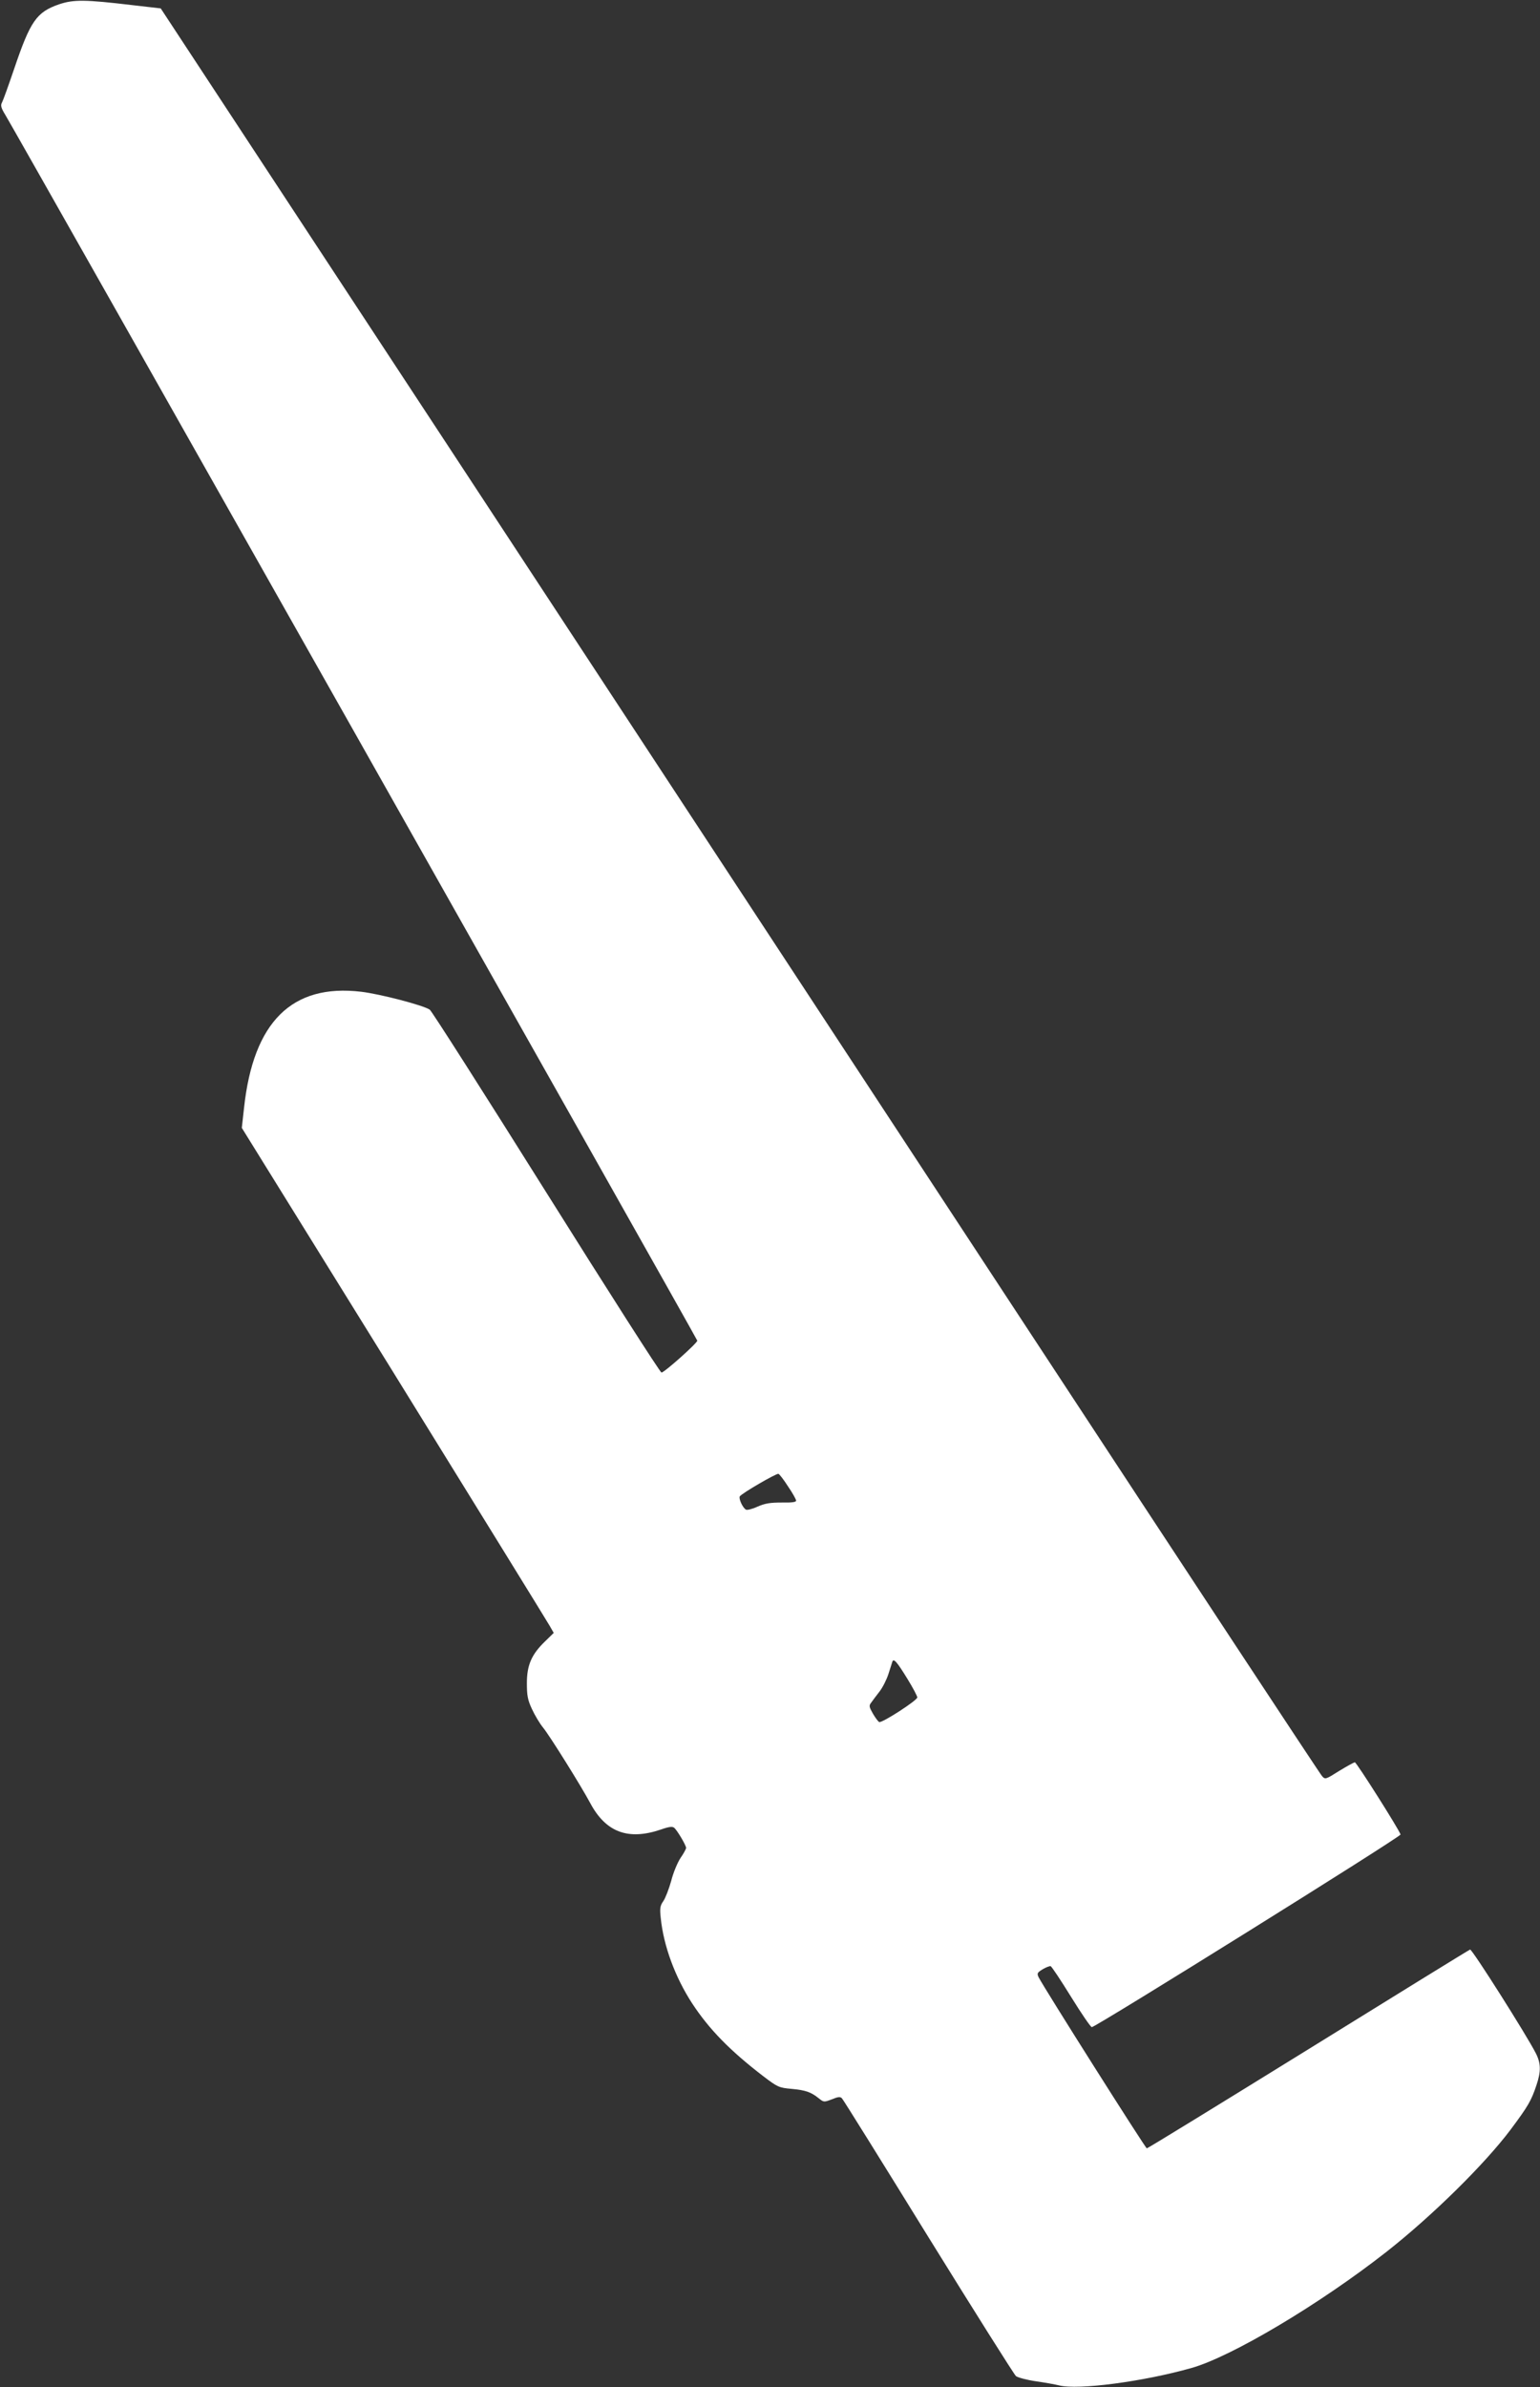
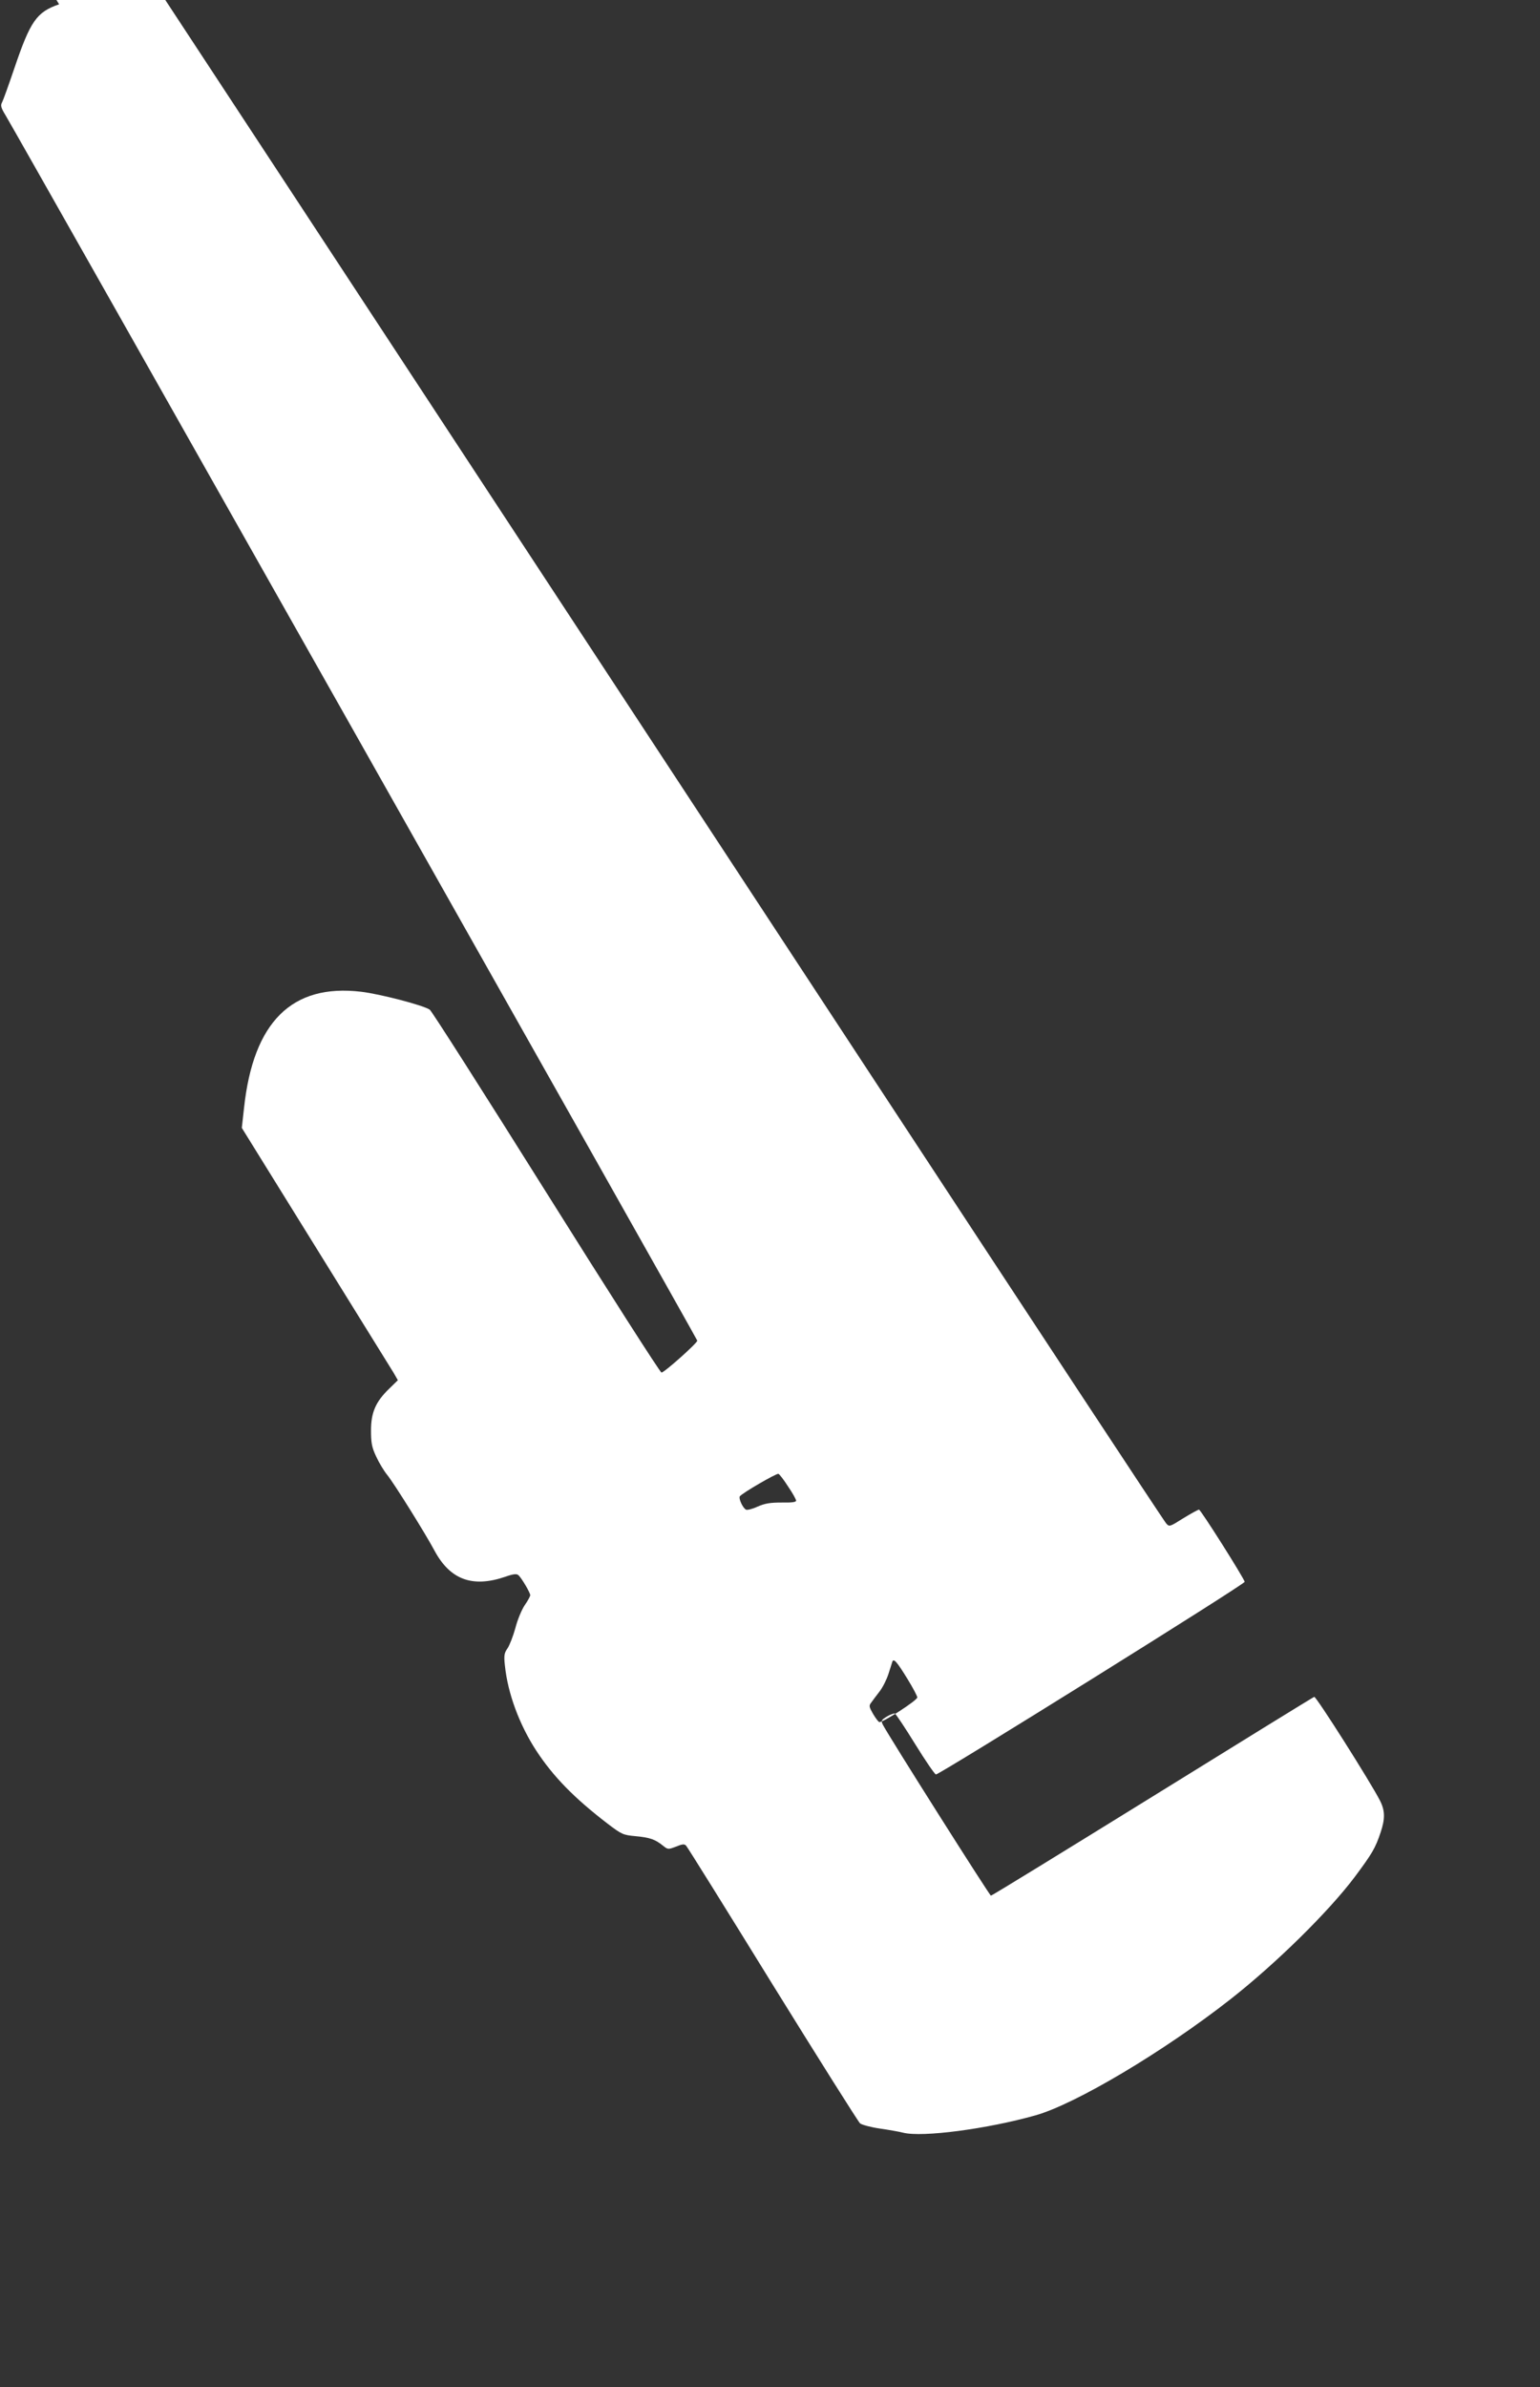
<svg xmlns="http://www.w3.org/2000/svg" version="1.0" width="826pt" height="1280pt" viewBox="0 0 826 1280" preserveAspectRatio="xMidYMid meet">
  <rect x="0" y="0" width="826" height="1280" fill="#333333" stroke="none" />
  <g transform="translate(0,1280) scale(0.1,-0.1)" fill="#ffffff" stroke="none">
-     <path d="M317 12777 c-121 -42 -154 -89 -241 -346 -30 -88 -59 -169 -65 -180 -9 -16 -6 -29 18 -68 62 -102 3711 -6564 3711 -6572 0 -13 -177 -171 -192 -171 -7 0 -285 435 -618 966 -333 531 -614 972 -625 980 -36 24 -267 84 -368 96 -371 44 -578 -161 -628 -622 l-12 -108 814 -1313 c447 -723 823 -1332 836 -1355 l23 -40 -46 -45 c-73 -70 -98 -128 -98 -224 0 -66 4 -90 27 -139 15 -33 42 -78 60 -100 36 -44 205 -315 253 -405 84 -157 204 -201 380 -141 42 15 61 17 70 9 16 -13 64 -94 64 -108 0 -5 -13 -30 -30 -54 -16 -24 -39 -79 -50 -123 -12 -43 -31 -92 -42 -108 -17 -24 -20 -38 -14 -91 15 -149 77 -317 168 -457 91 -139 203 -254 383 -392 76 -58 84 -61 150 -67 76 -7 105 -17 147 -51 26 -21 28 -21 70 -5 34 14 45 15 54 5 7 -7 215 -341 463 -743 249 -402 460 -737 470 -746 10 -8 59 -21 107 -28 49 -7 105 -17 124 -22 103 -26 451 20 710 93 216 61 689 343 1045 622 245 192 528 471 667 656 94 126 111 155 139 239 25 74 24 118 -4 172 -50 98 -342 559 -352 555 -6 -2 -397 -243 -868 -535 -472 -292 -861 -531 -866 -531 -7 0 -548 855 -580 917 -10 21 -8 25 21 43 18 11 38 18 43 17 6 -2 55 -76 110 -165 55 -89 105 -162 111 -162 21 0 1659 1021 1656 1033 -7 25 -236 387 -245 387 -5 0 -43 -21 -84 -46 -73 -46 -75 -47 -92 -28 -10 10 -715 1081 -1567 2379 -852 1298 -2249 3426 -3105 4730 l-1557 2370 -148 17 c-260 31 -319 31 -397 5z m3910 -7948 c24 -35 43 -69 43 -76 0 -8 -24 -11 -77 -10 -61 0 -89 -4 -130 -22 -28 -13 -57 -20 -62 -16 -18 10 -40 60 -33 71 11 17 196 124 207 121 6 -2 29 -32 52 -68z m641 -1033 c29 -47 52 -91 52 -98 0 -16 -189 -138 -204 -132 -6 2 -21 23 -34 45 -20 35 -22 43 -10 58 7 10 27 37 45 60 18 23 39 66 48 94 9 29 19 58 21 66 7 21 25 0 82 -93z" />
+     <path d="M317 12777 c-121 -42 -154 -89 -241 -346 -30 -88 -59 -169 -65 -180 -9 -16 -6 -29 18 -68 62 -102 3711 -6564 3711 -6572 0 -13 -177 -171 -192 -171 -7 0 -285 435 -618 966 -333 531 -614 972 -625 980 -36 24 -267 84 -368 96 -371 44 -578 -161 -628 -622 l-12 -108 814 -1313 l23 -40 -46 -45 c-73 -70 -98 -128 -98 -224 0 -66 4 -90 27 -139 15 -33 42 -78 60 -100 36 -44 205 -315 253 -405 84 -157 204 -201 380 -141 42 15 61 17 70 9 16 -13 64 -94 64 -108 0 -5 -13 -30 -30 -54 -16 -24 -39 -79 -50 -123 -12 -43 -31 -92 -42 -108 -17 -24 -20 -38 -14 -91 15 -149 77 -317 168 -457 91 -139 203 -254 383 -392 76 -58 84 -61 150 -67 76 -7 105 -17 147 -51 26 -21 28 -21 70 -5 34 14 45 15 54 5 7 -7 215 -341 463 -743 249 -402 460 -737 470 -746 10 -8 59 -21 107 -28 49 -7 105 -17 124 -22 103 -26 451 20 710 93 216 61 689 343 1045 622 245 192 528 471 667 656 94 126 111 155 139 239 25 74 24 118 -4 172 -50 98 -342 559 -352 555 -6 -2 -397 -243 -868 -535 -472 -292 -861 -531 -866 -531 -7 0 -548 855 -580 917 -10 21 -8 25 21 43 18 11 38 18 43 17 6 -2 55 -76 110 -165 55 -89 105 -162 111 -162 21 0 1659 1021 1656 1033 -7 25 -236 387 -245 387 -5 0 -43 -21 -84 -46 -73 -46 -75 -47 -92 -28 -10 10 -715 1081 -1567 2379 -852 1298 -2249 3426 -3105 4730 l-1557 2370 -148 17 c-260 31 -319 31 -397 5z m3910 -7948 c24 -35 43 -69 43 -76 0 -8 -24 -11 -77 -10 -61 0 -89 -4 -130 -22 -28 -13 -57 -20 -62 -16 -18 10 -40 60 -33 71 11 17 196 124 207 121 6 -2 29 -32 52 -68z m641 -1033 c29 -47 52 -91 52 -98 0 -16 -189 -138 -204 -132 -6 2 -21 23 -34 45 -20 35 -22 43 -10 58 7 10 27 37 45 60 18 23 39 66 48 94 9 29 19 58 21 66 7 21 25 0 82 -93z" />
  </g>
</svg>